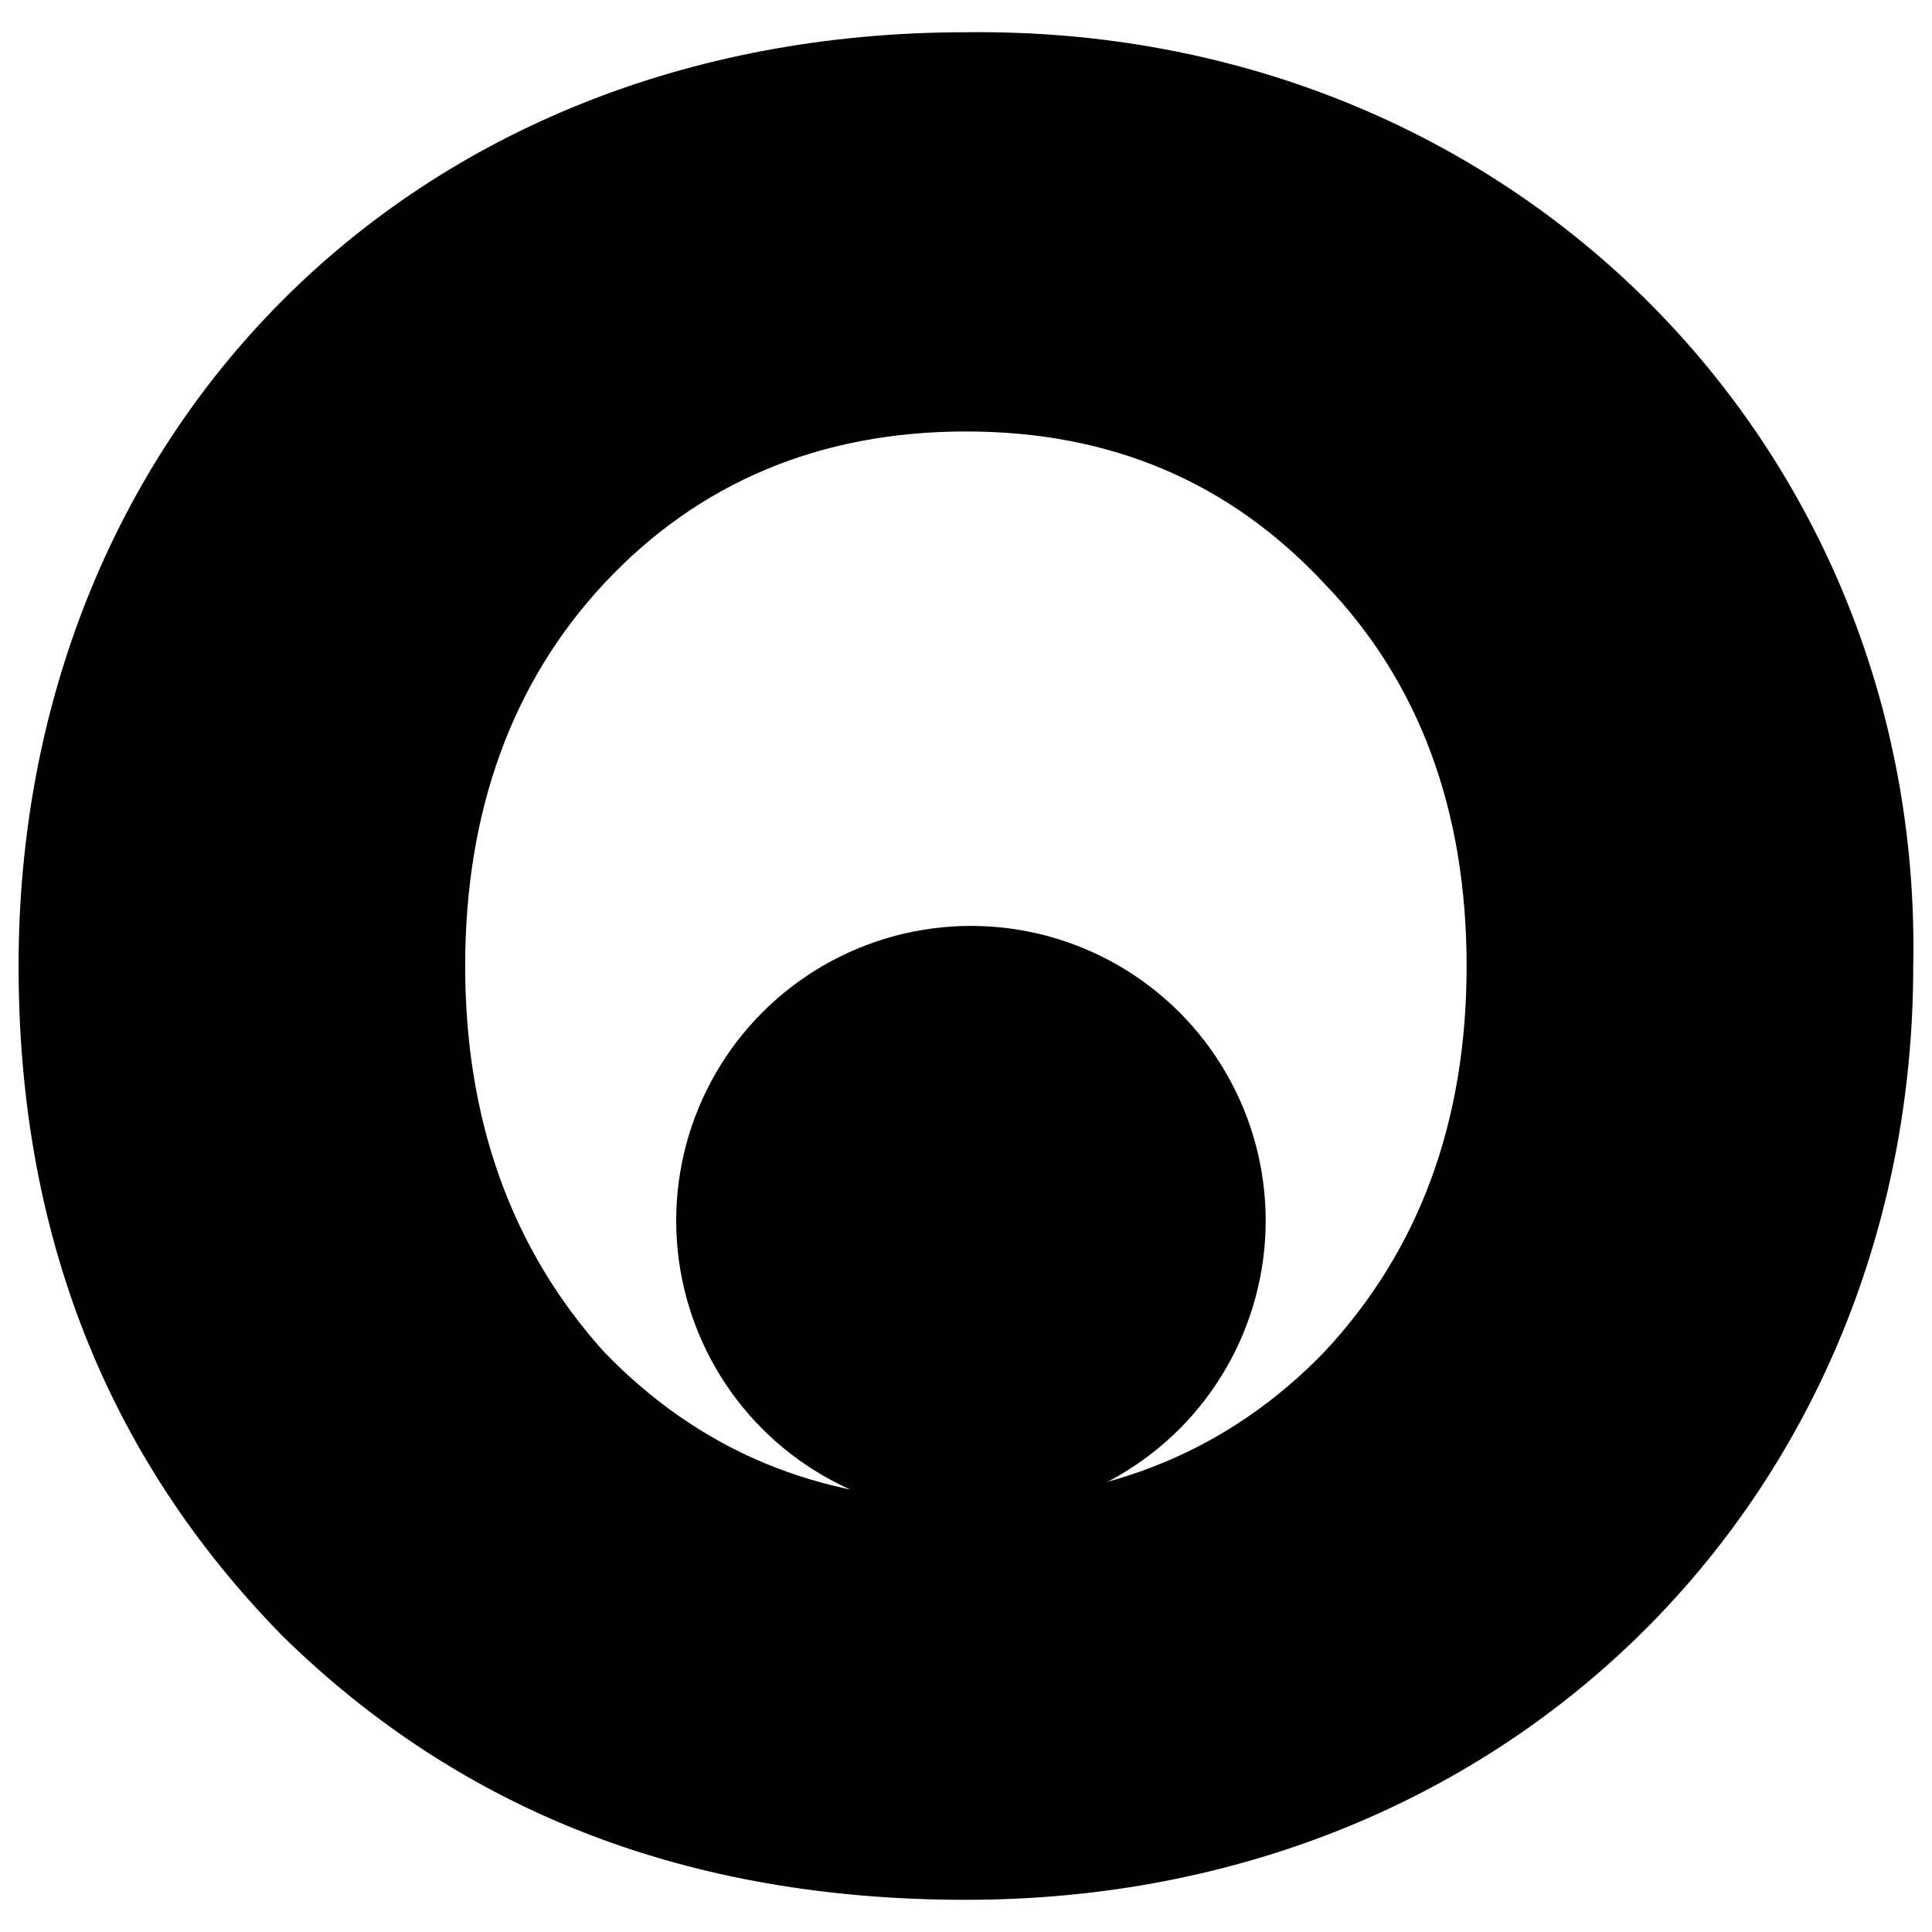
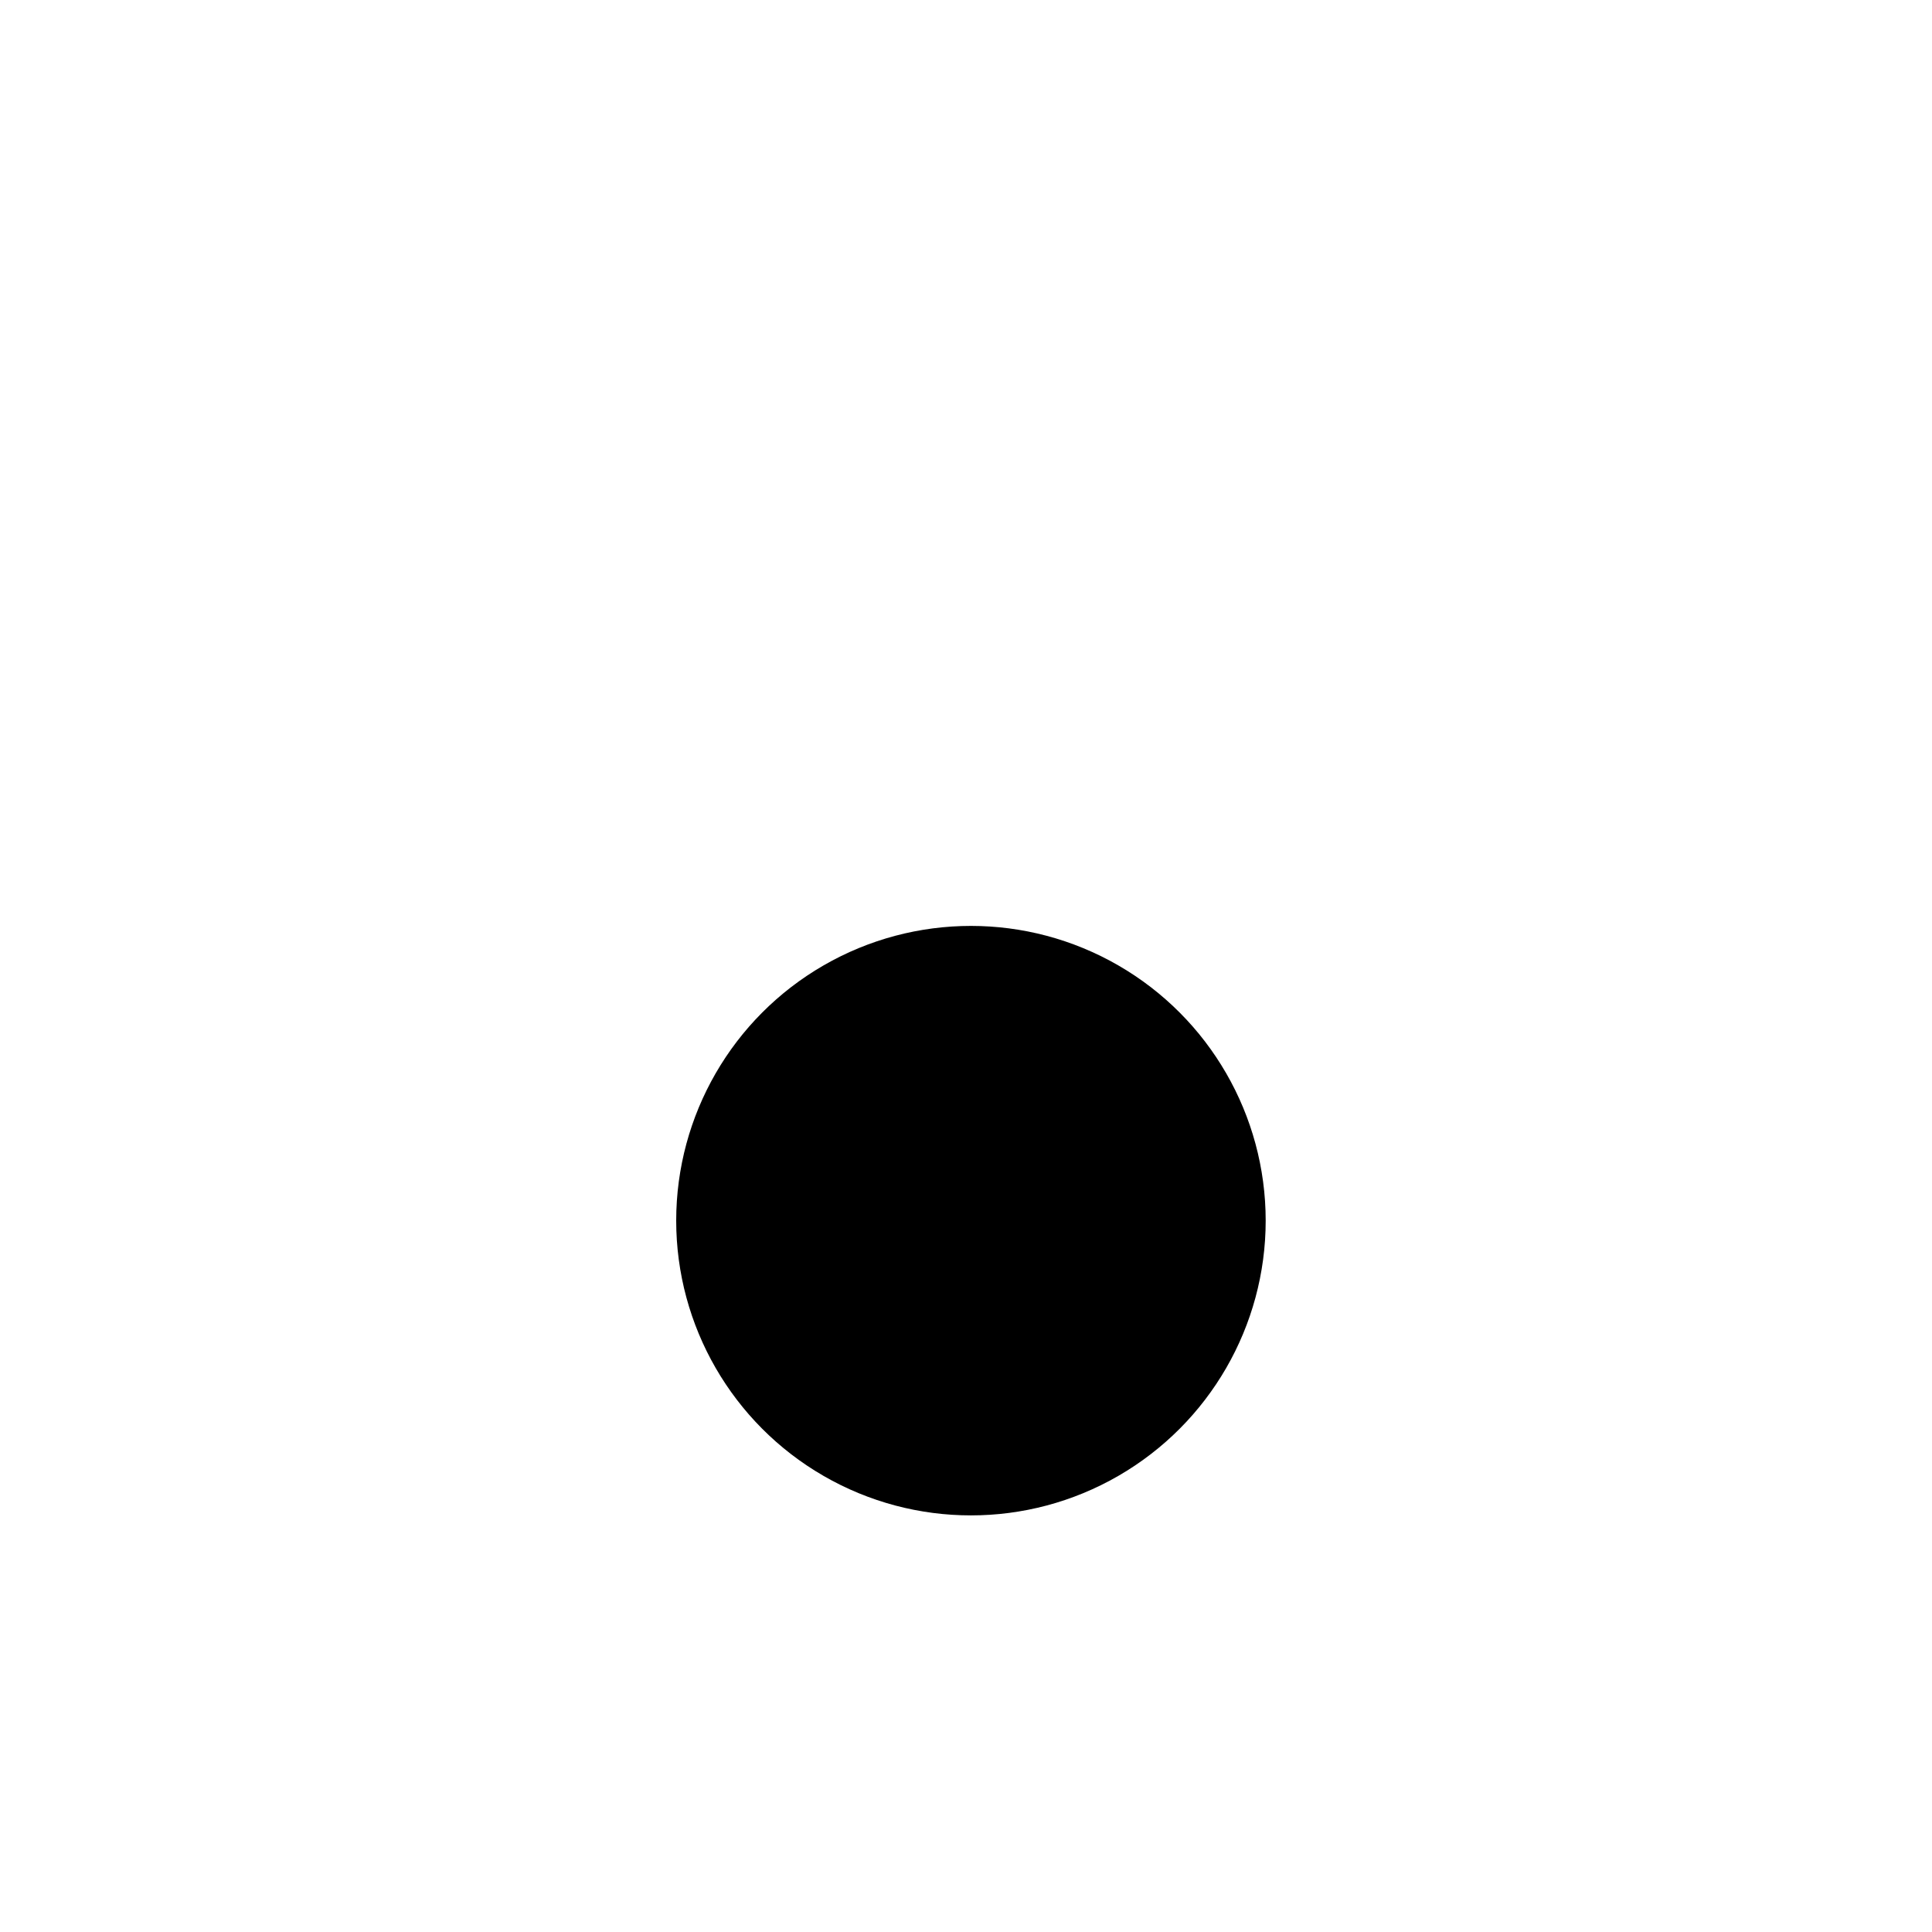
<svg xmlns="http://www.w3.org/2000/svg" version="1.1" width="520" height="520">
  <svg id="SvgjsSvg1008" data-name="レイヤー_2" viewBox="0 0 520 520">
    <defs>
      <style>
      .cls-1 {
        fill: none;
      }
    </style>
    </defs>
    <g id="SvgjsG1007" data-name="レイヤー_1">
      <circle cx="261.33" cy="328.54" r="79.33" />
-       <path d="M259.97,8.68c147.52-1.82,257.71,112.01,254.98,251.33,0,140.24-106.55,251.33-254.98,251.33-74.67,0-135.68-23.67-183.94-71.02C28.68,392.05,5,331.95,5,260.01,5,117.96,108.81,8.68,259.97,8.68ZM162.54,363.82c25.49,26.41,57.37,40.07,96.52,40.07s71.94-13.66,97.44-40.07c25.49-27.32,38.24-61.92,38.24-103.81s-12.75-76.49-38.24-102.9c-25.5-27.32-57.37-40.98-96.53-40.98s-71.94,13.66-97.43,40.98c-24.59,26.41-37.34,61.01-37.34,102.9s12.75,76.49,37.34,103.81Z" />
      <rect class="cls-1" width="520" height="520" />
    </g>
  </svg>
  <style>@media (prefers-color-scheme: light) { :root { filter: none; } }
@media (prefers-color-scheme: dark) { :root { filter: contrast(0.385) brightness(4.5); } }
</style>
</svg>